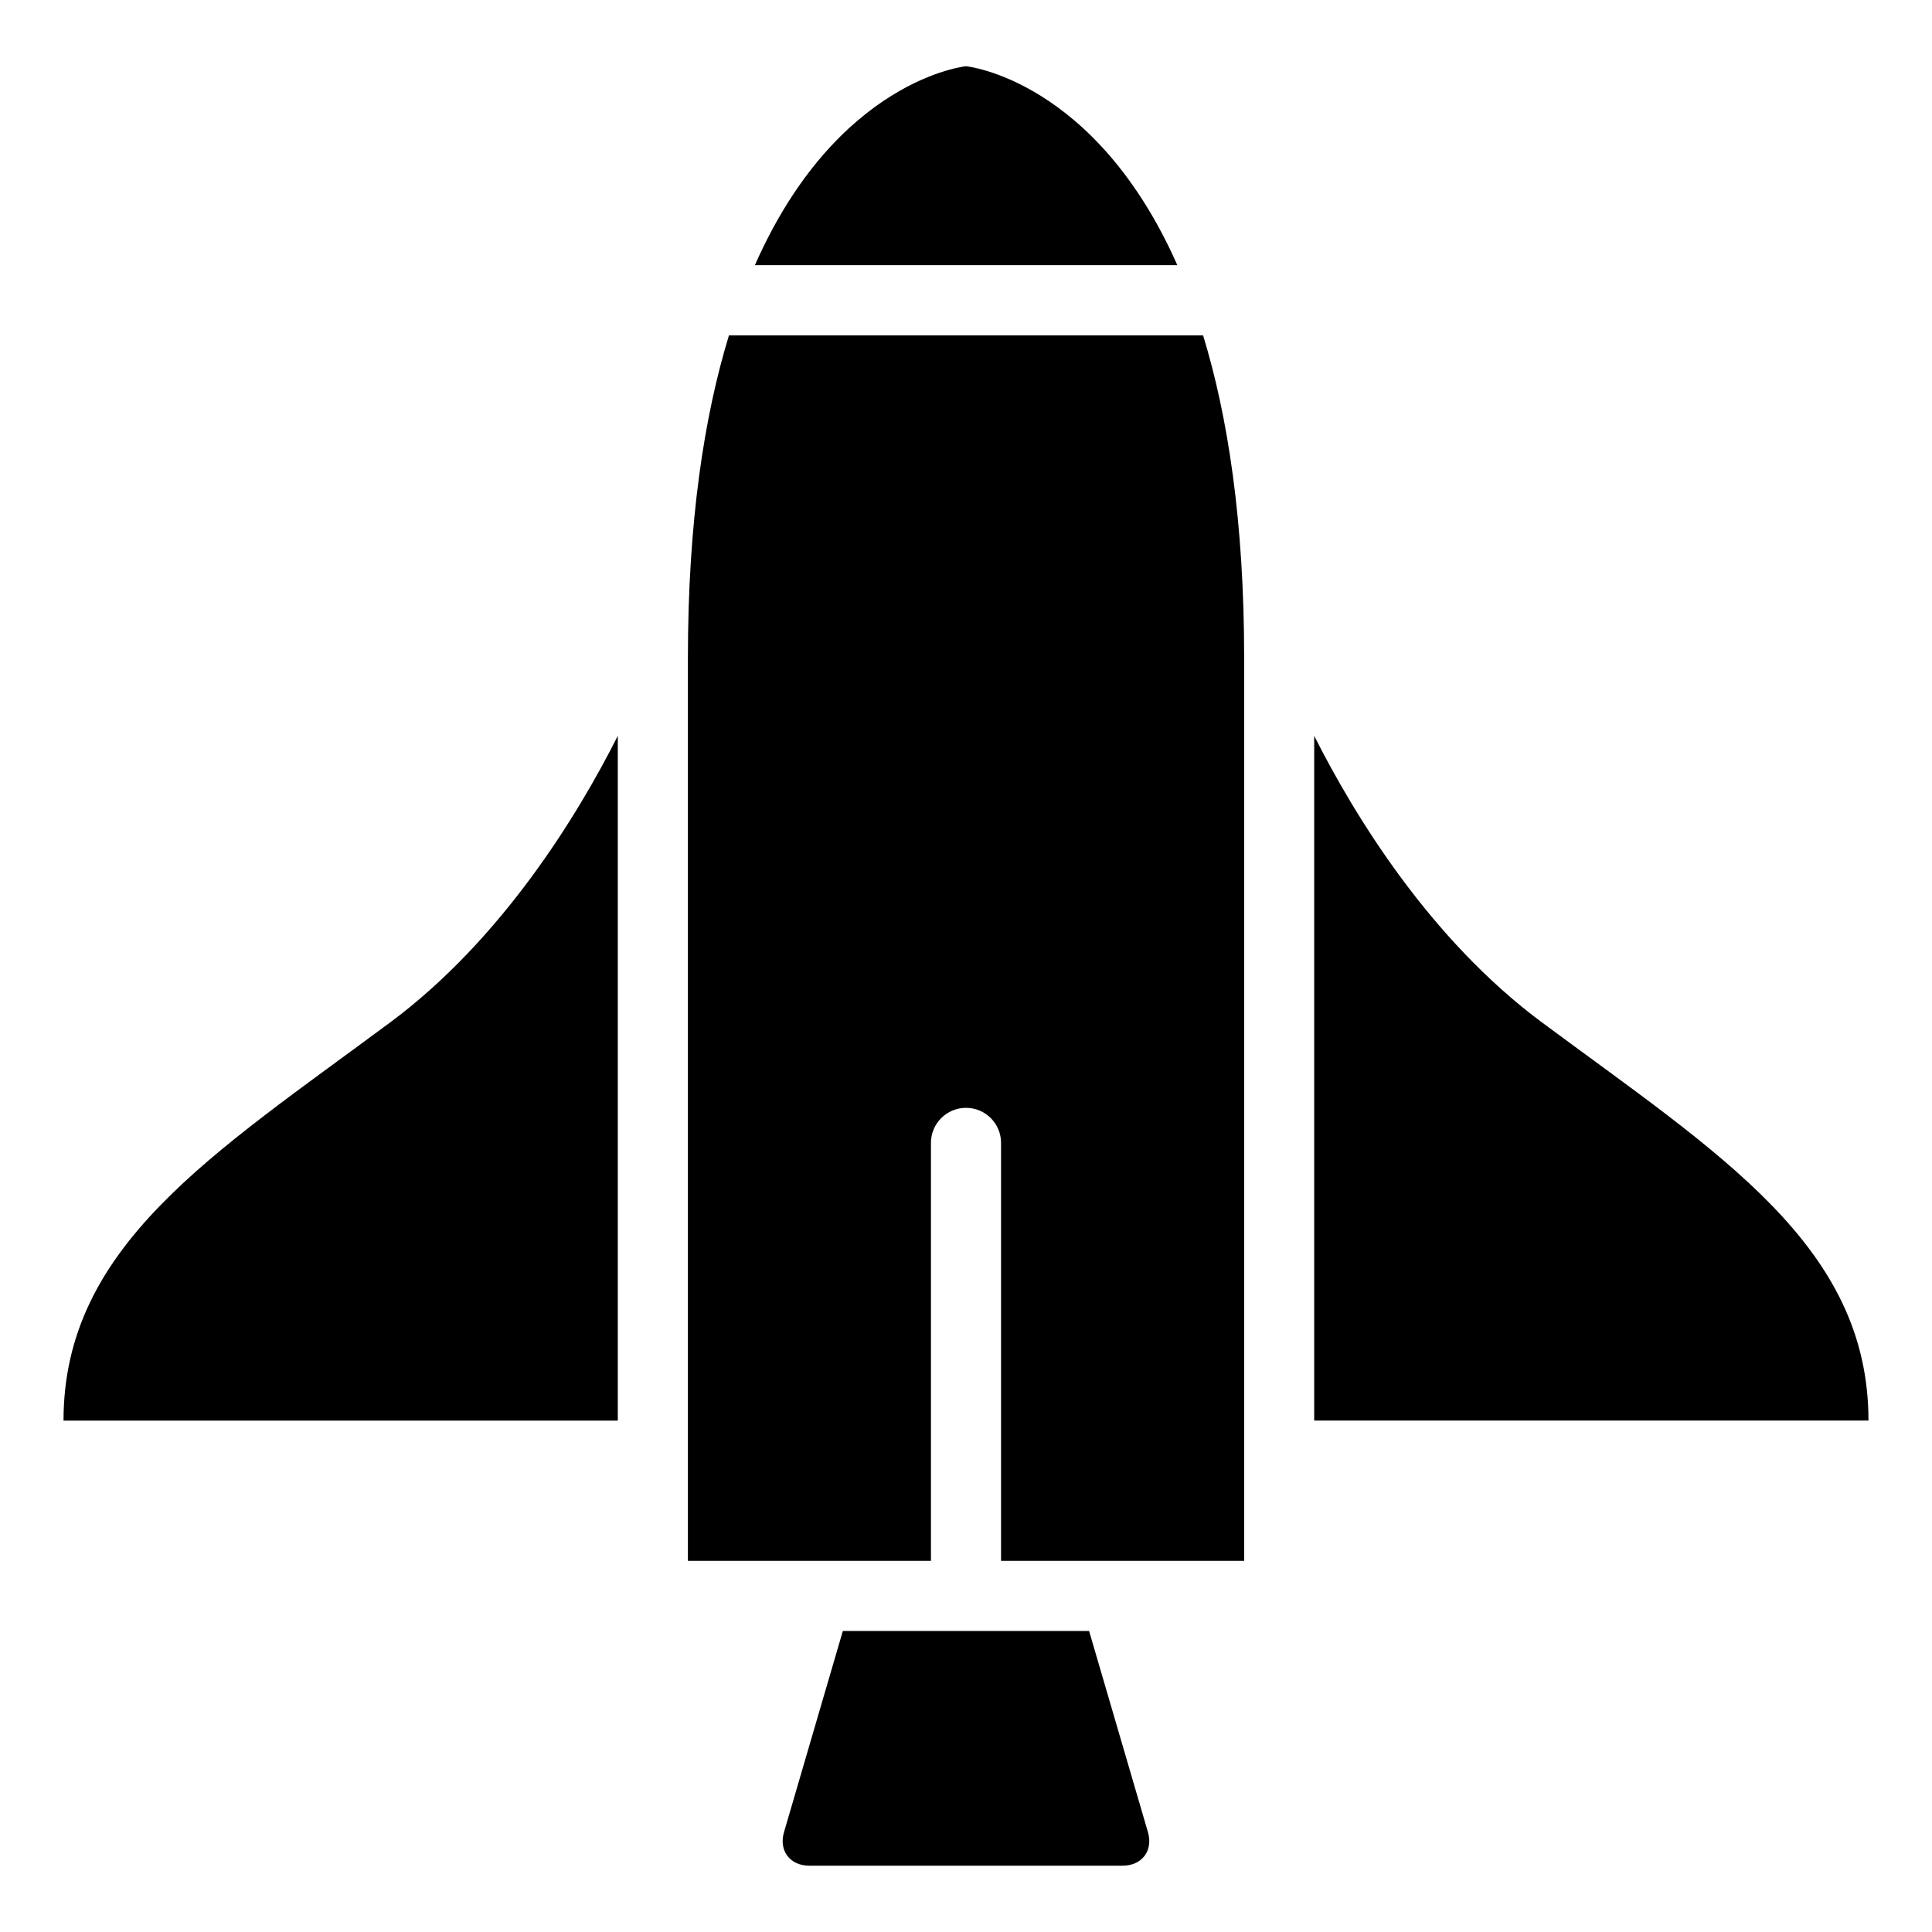
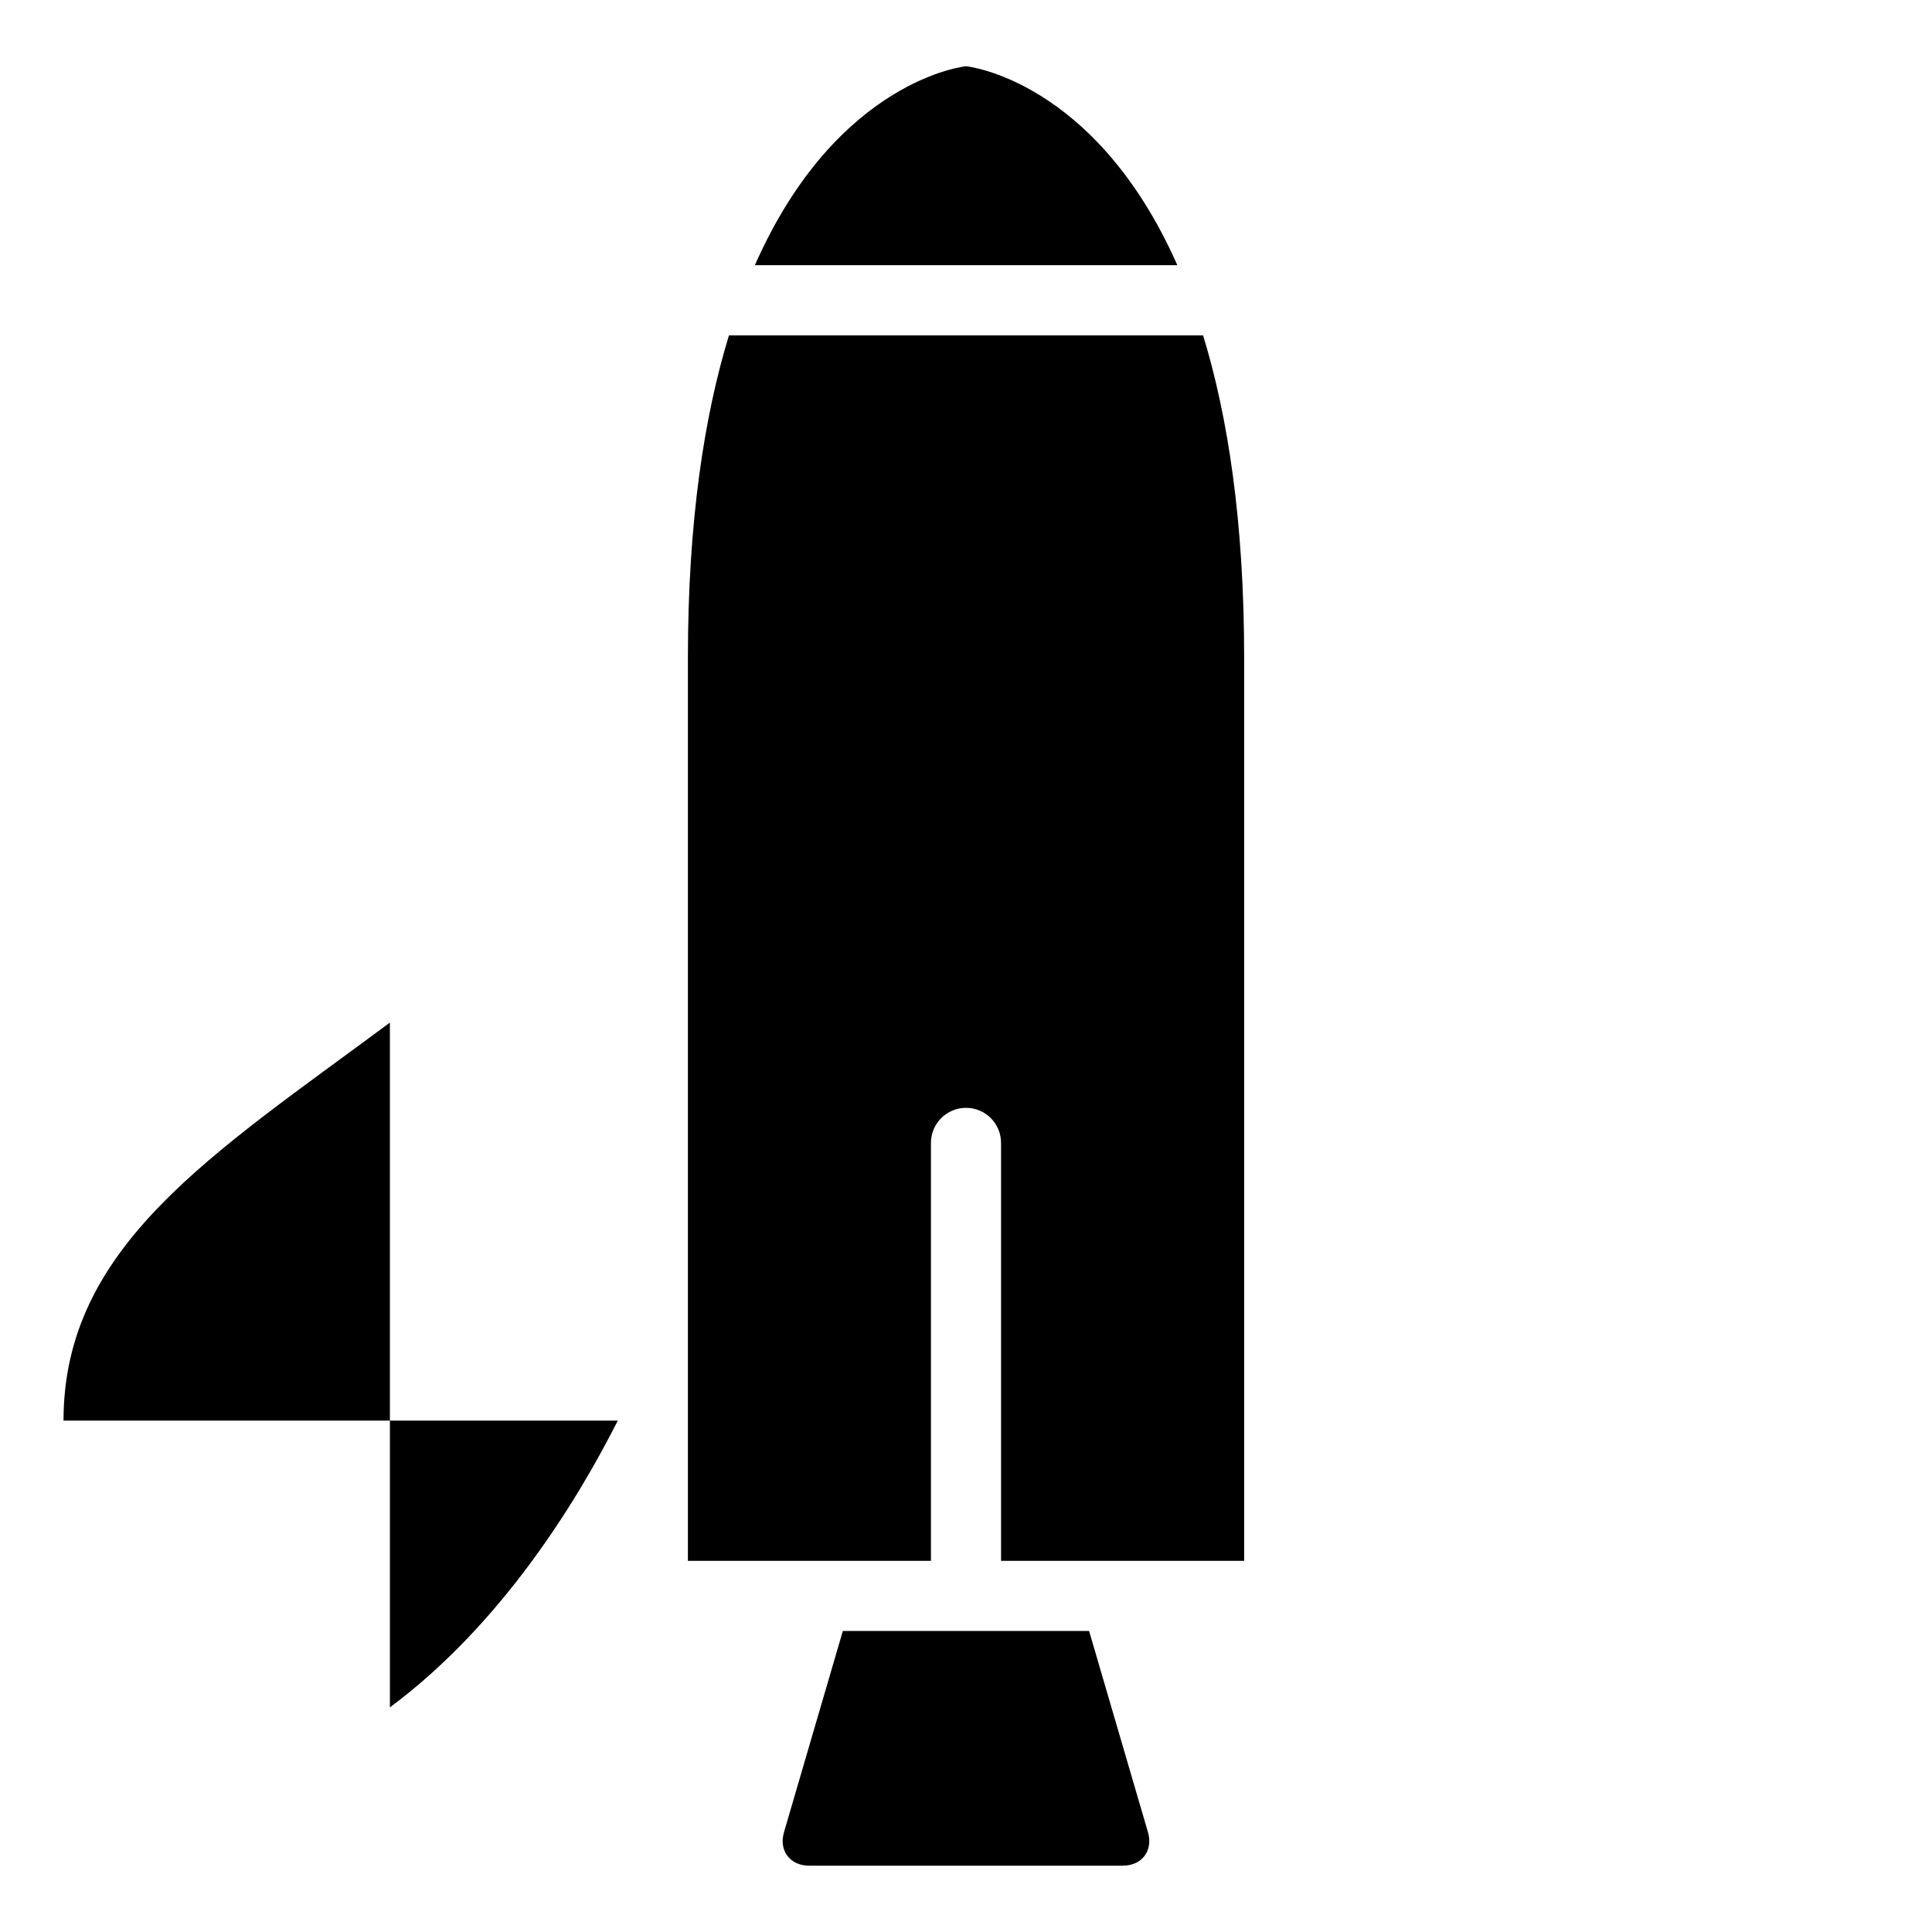
<svg xmlns="http://www.w3.org/2000/svg" fill="#000000" width="800px" height="800px" version="1.1" viewBox="144 144 512 512">
  <g>
    <path d="m432.62 576.22h-65.258l-15.586 53.293c-1.449 4.93 1.574 8.91 6.676 8.91h83.082c5.102 0 8.125-4 6.676-8.91z" />
    <path d="m400 161.55s-34.148 3.352-55.953 52.727h111.96c-21.84-49.371-56.004-52.727-56.004-52.727z" />
-     <path d="m247.33 415c-47.043 34.906-86.496 59.23-86.496 105.47h146.89v-181.46c-10.676 21.141-30.668 53.922-60.395 75.996z" />
-     <path d="m552.7 415c-29.773-22.074-49.75-54.852-60.426-75.996v181.46h146.89c0.004-46.242-39.406-70.566-86.465-105.47z" />
+     <path d="m247.33 415c-47.043 34.906-86.496 59.23-86.496 105.47h146.89c-10.676 21.141-30.668 53.922-60.395 75.996z" />
    <path d="m337.18 232.88c-6.551 21.426-10.879 49.262-10.879 85.488v239.28h64.41v-110.77c0-5.133 4.156-9.289 9.289-9.289s9.289 4.156 9.289 9.289v110.77h64.426v-239.28c0-36.227-4.328-64.047-10.879-85.488z" />
  </g>
</svg>